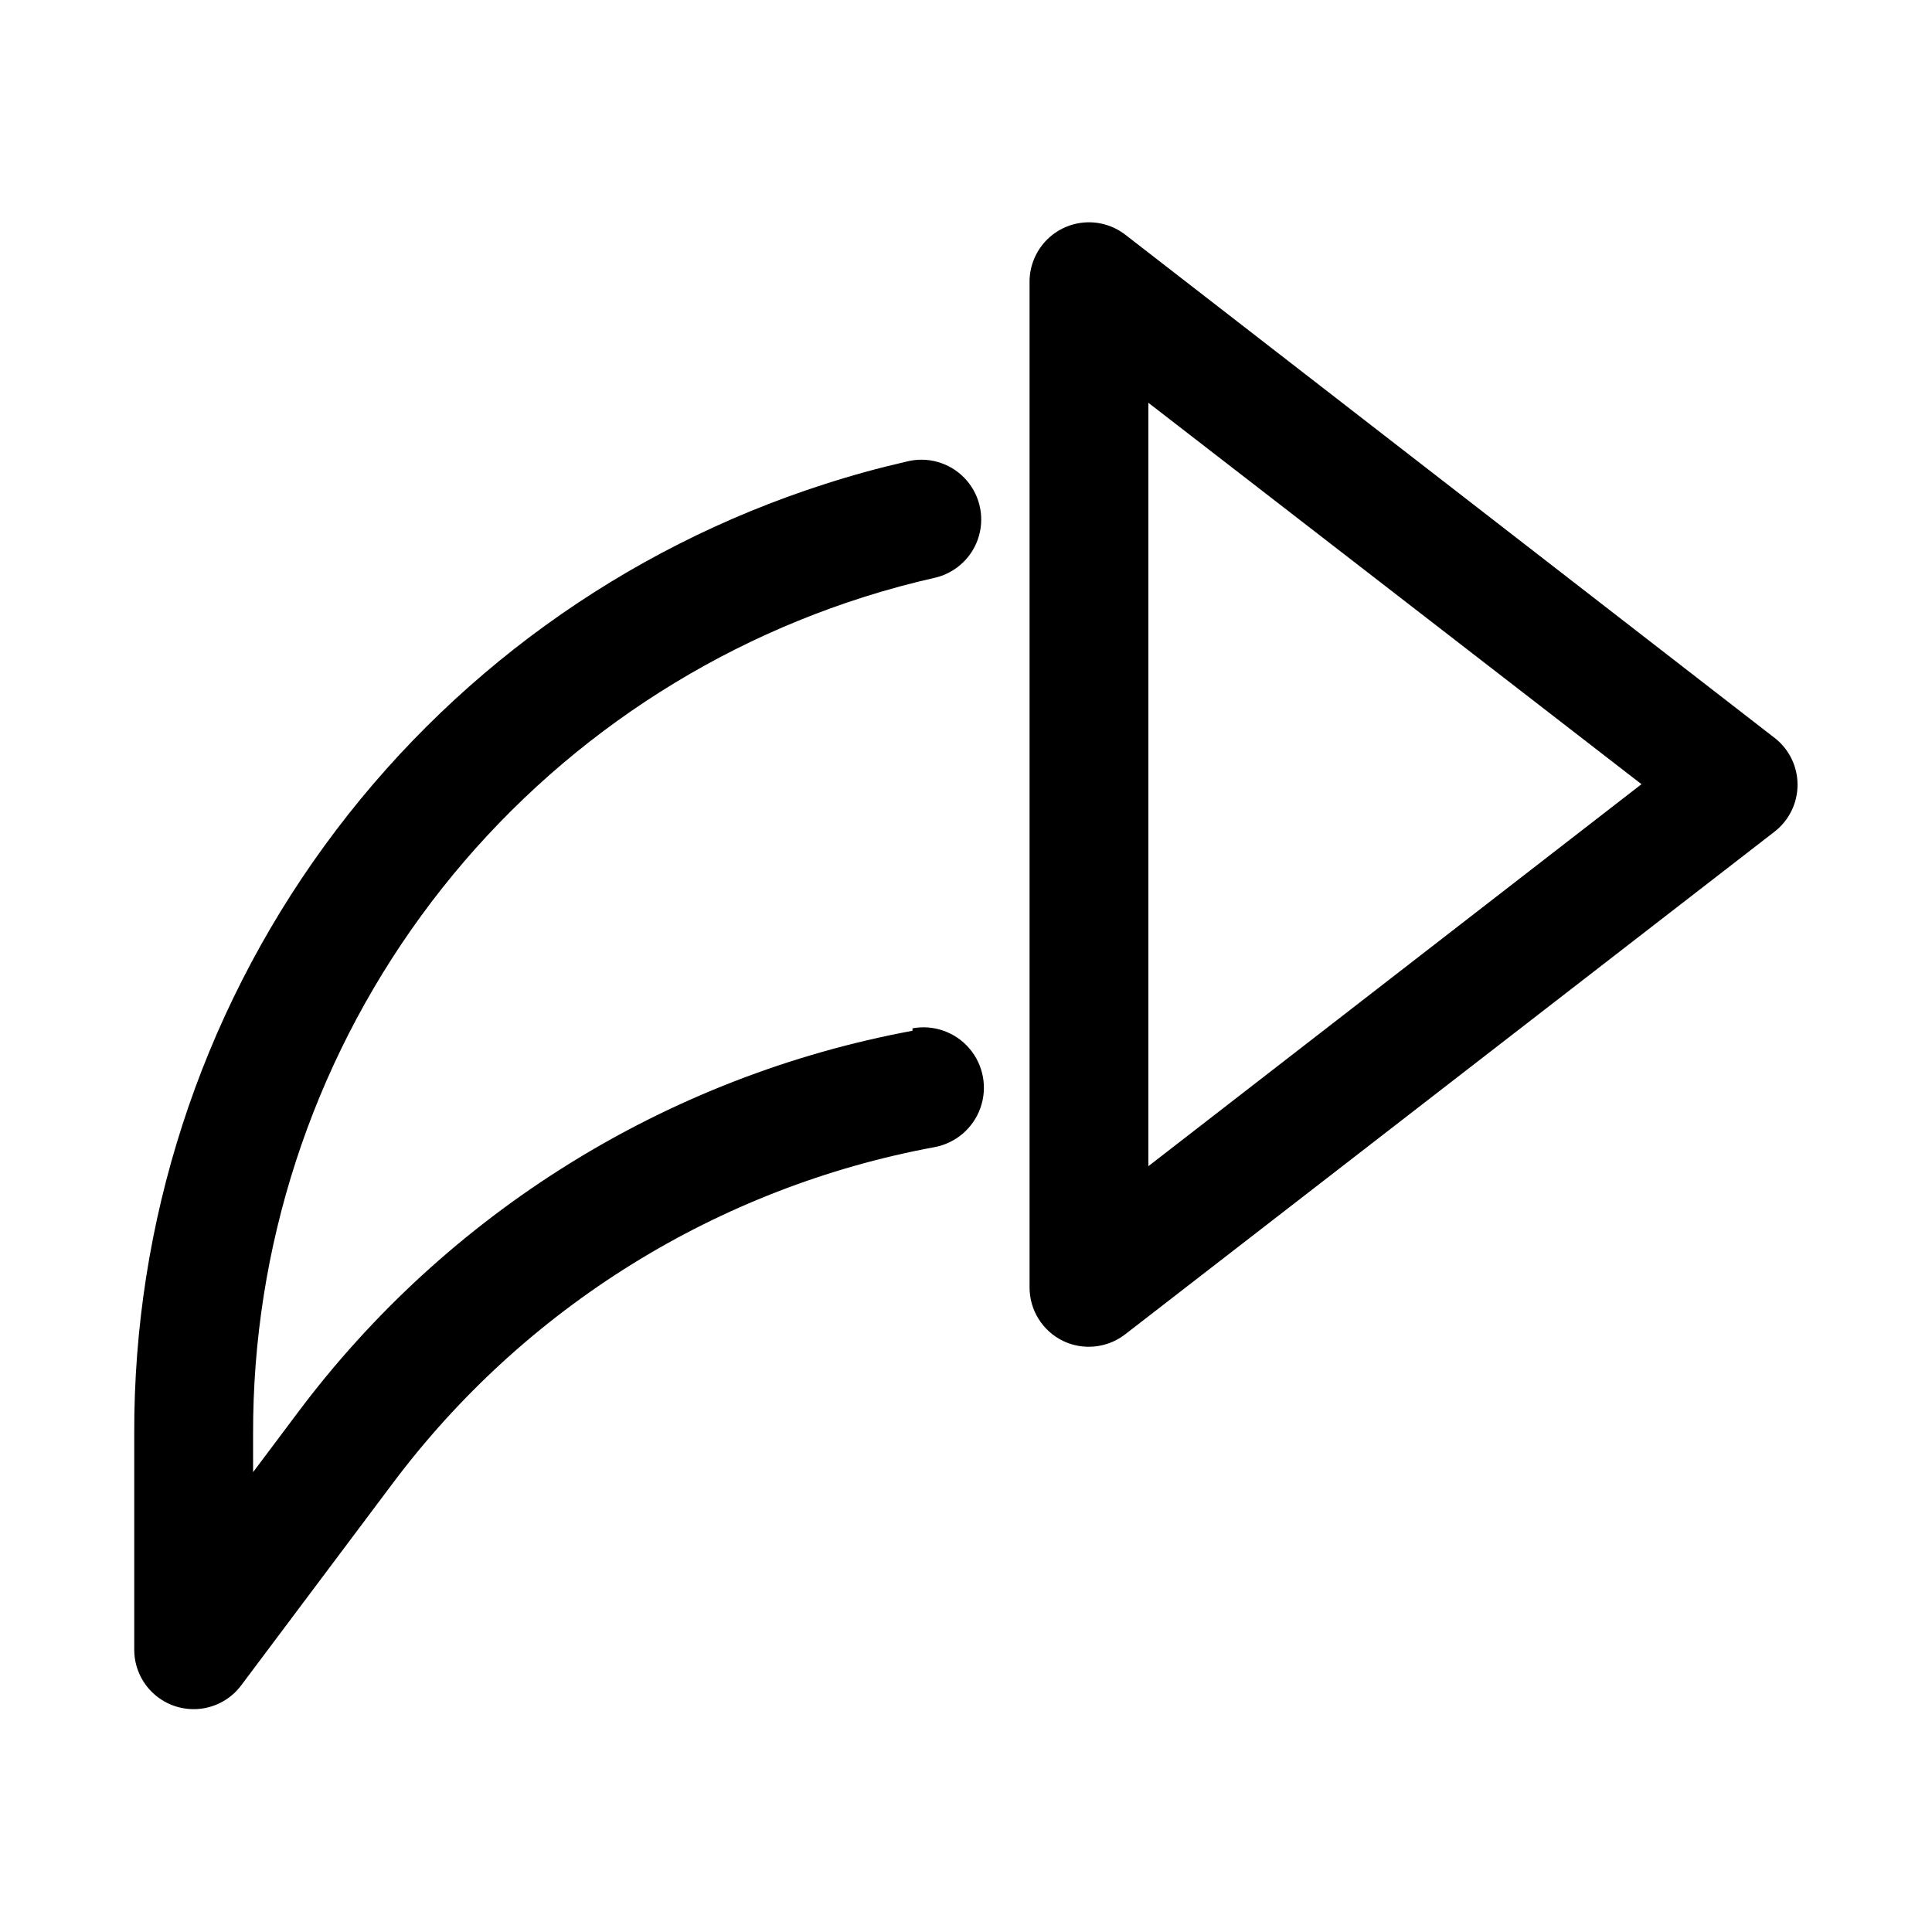
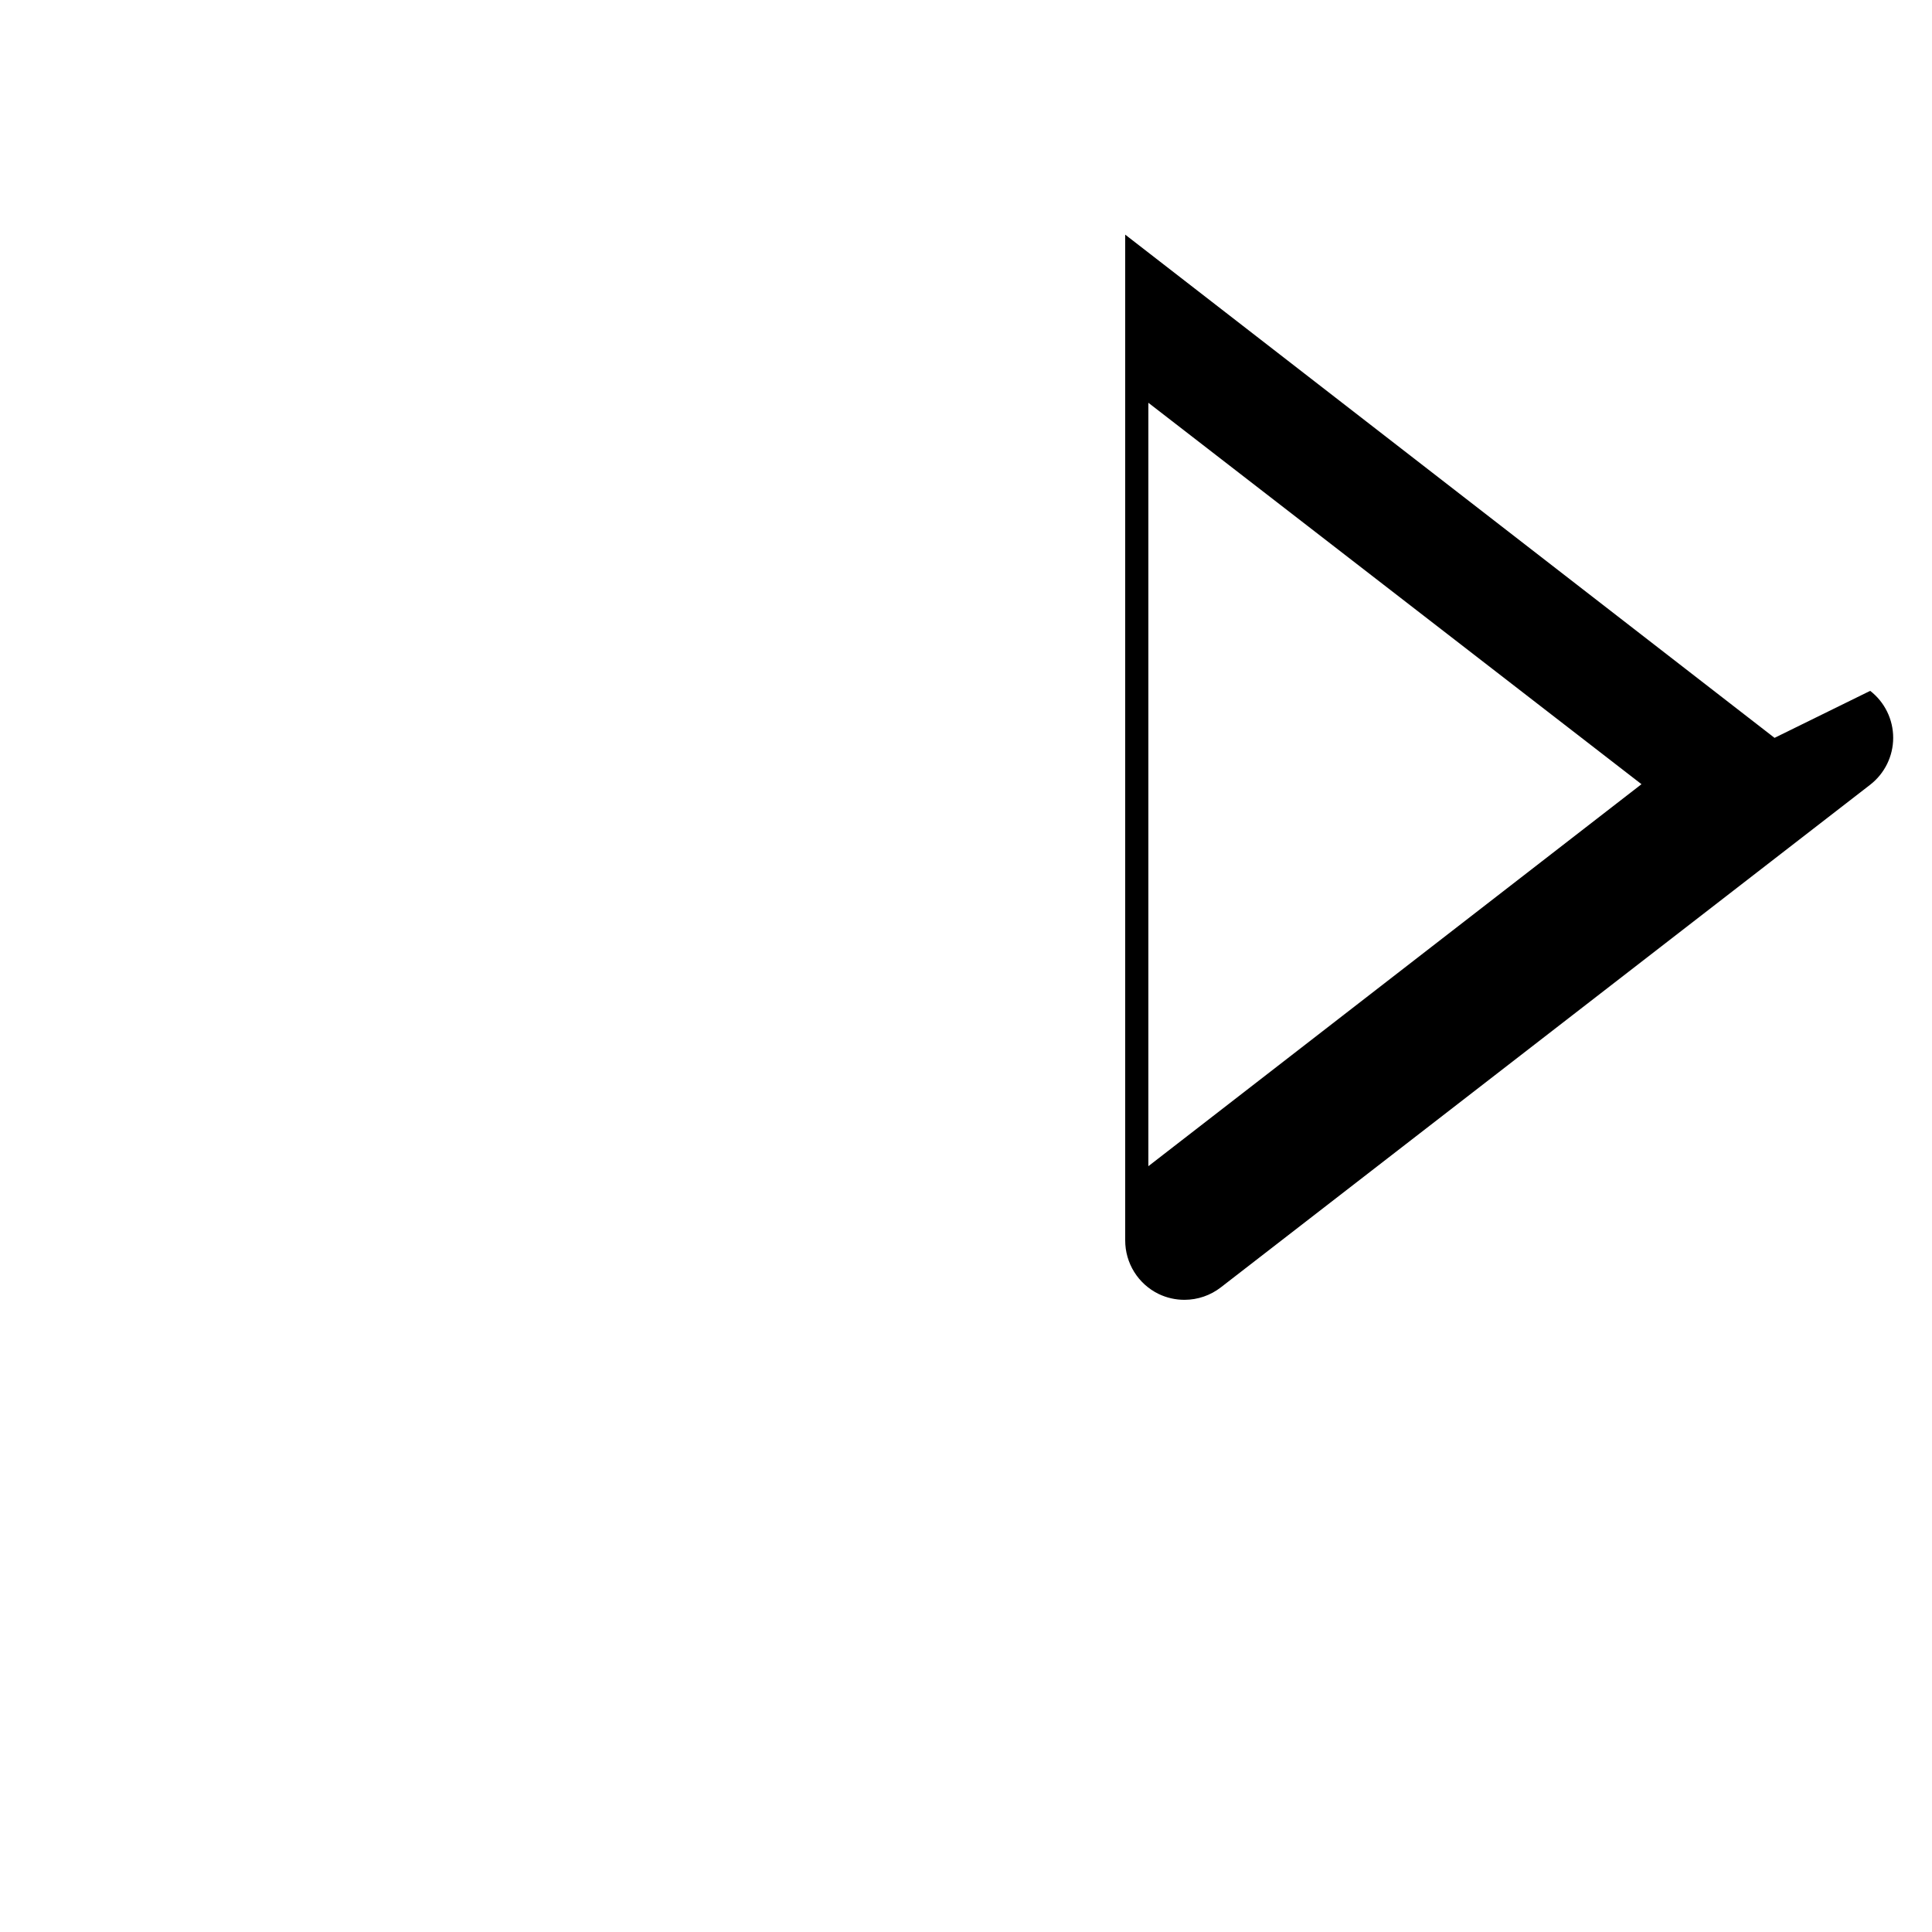
<svg xmlns="http://www.w3.org/2000/svg" fill="#000000" width="800px" height="800px" version="1.1" viewBox="144 144 512 512">
  <g>
-     <path d="m385.83 417.16c-65.105 12.074-123.28 48.219-162.95 101.23l-11.809 15.742v-10.078 0.004c-0.137-49.387 15.484-97.527 44.594-137.43 29.105-39.895 70.184-69.465 117.25-84.41 6.297-1.996 12.699-3.727 19.207-5.195 5.484-1.406 9.805-5.629 11.328-11.082s0.023-11.305-3.938-15.352-9.777-5.672-15.262-4.266c-7.348 1.68-14.59 3.672-21.727 5.984v-0.004c-53.254 17.082-99.688 50.672-132.58 95.906-32.895 45.23-50.531 99.758-50.367 155.68v57.309c0 4.438 1.871 8.664 5.148 11.648 3.281 2.984 7.668 4.445 12.082 4.027s8.449-2.68 11.109-6.227l40.148-53.531c34.969-46.684 86.23-78.492 143.58-89.109 5.625-1.043 10.27-5.004 12.18-10.395 1.91-5.394 0.801-11.395-2.91-15.746-3.715-4.352-9.469-6.391-15.094-5.348z" />
-     <path d="m614.27 339.54-172.08-133.36c-3.117-2.398-7.023-3.547-10.945-3.211-3.922 0.336-7.578 2.129-10.242 5.027-2.668 2.898-4.148 6.688-4.16 10.625v266.54c-0.004 2.953 0.82 5.844 2.379 8.352 1.559 2.504 3.789 4.523 6.438 5.82 2.16 1.047 4.531 1.582 6.93 1.574 3.477-0.012 6.856-1.172 9.602-3.305l172.08-133.2c3.844-2.984 6.094-7.574 6.094-12.438 0-4.867-2.25-9.457-6.094-12.438zm-165.94 113.51v-202.31l130.68 101.08z" />
+     <path d="m614.27 339.54-172.08-133.36v266.54c-0.004 2.953 0.82 5.844 2.379 8.352 1.559 2.504 3.789 4.523 6.438 5.82 2.16 1.047 4.531 1.582 6.93 1.574 3.477-0.012 6.856-1.172 9.602-3.305l172.08-133.2c3.844-2.984 6.094-7.574 6.094-12.438 0-4.867-2.25-9.457-6.094-12.438zm-165.94 113.51v-202.31l130.68 101.08z" />
  </g>
</svg>